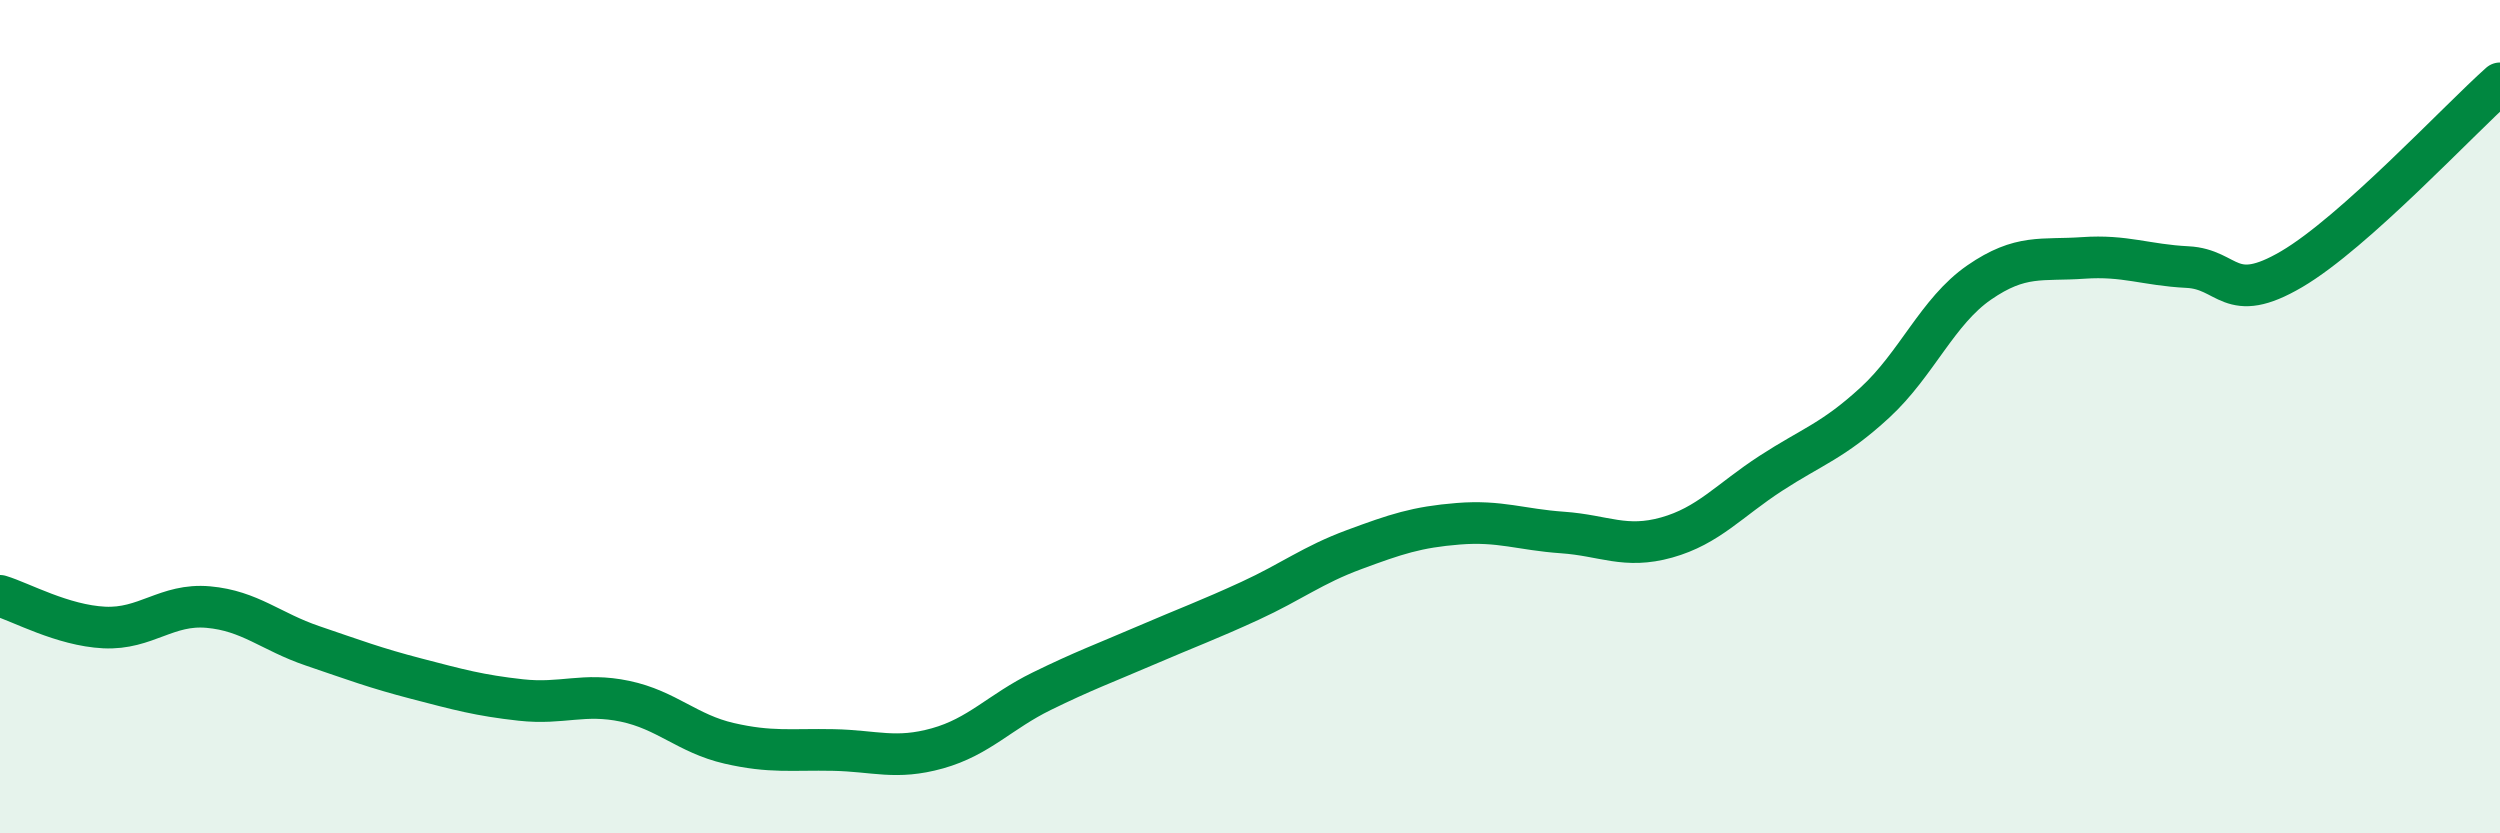
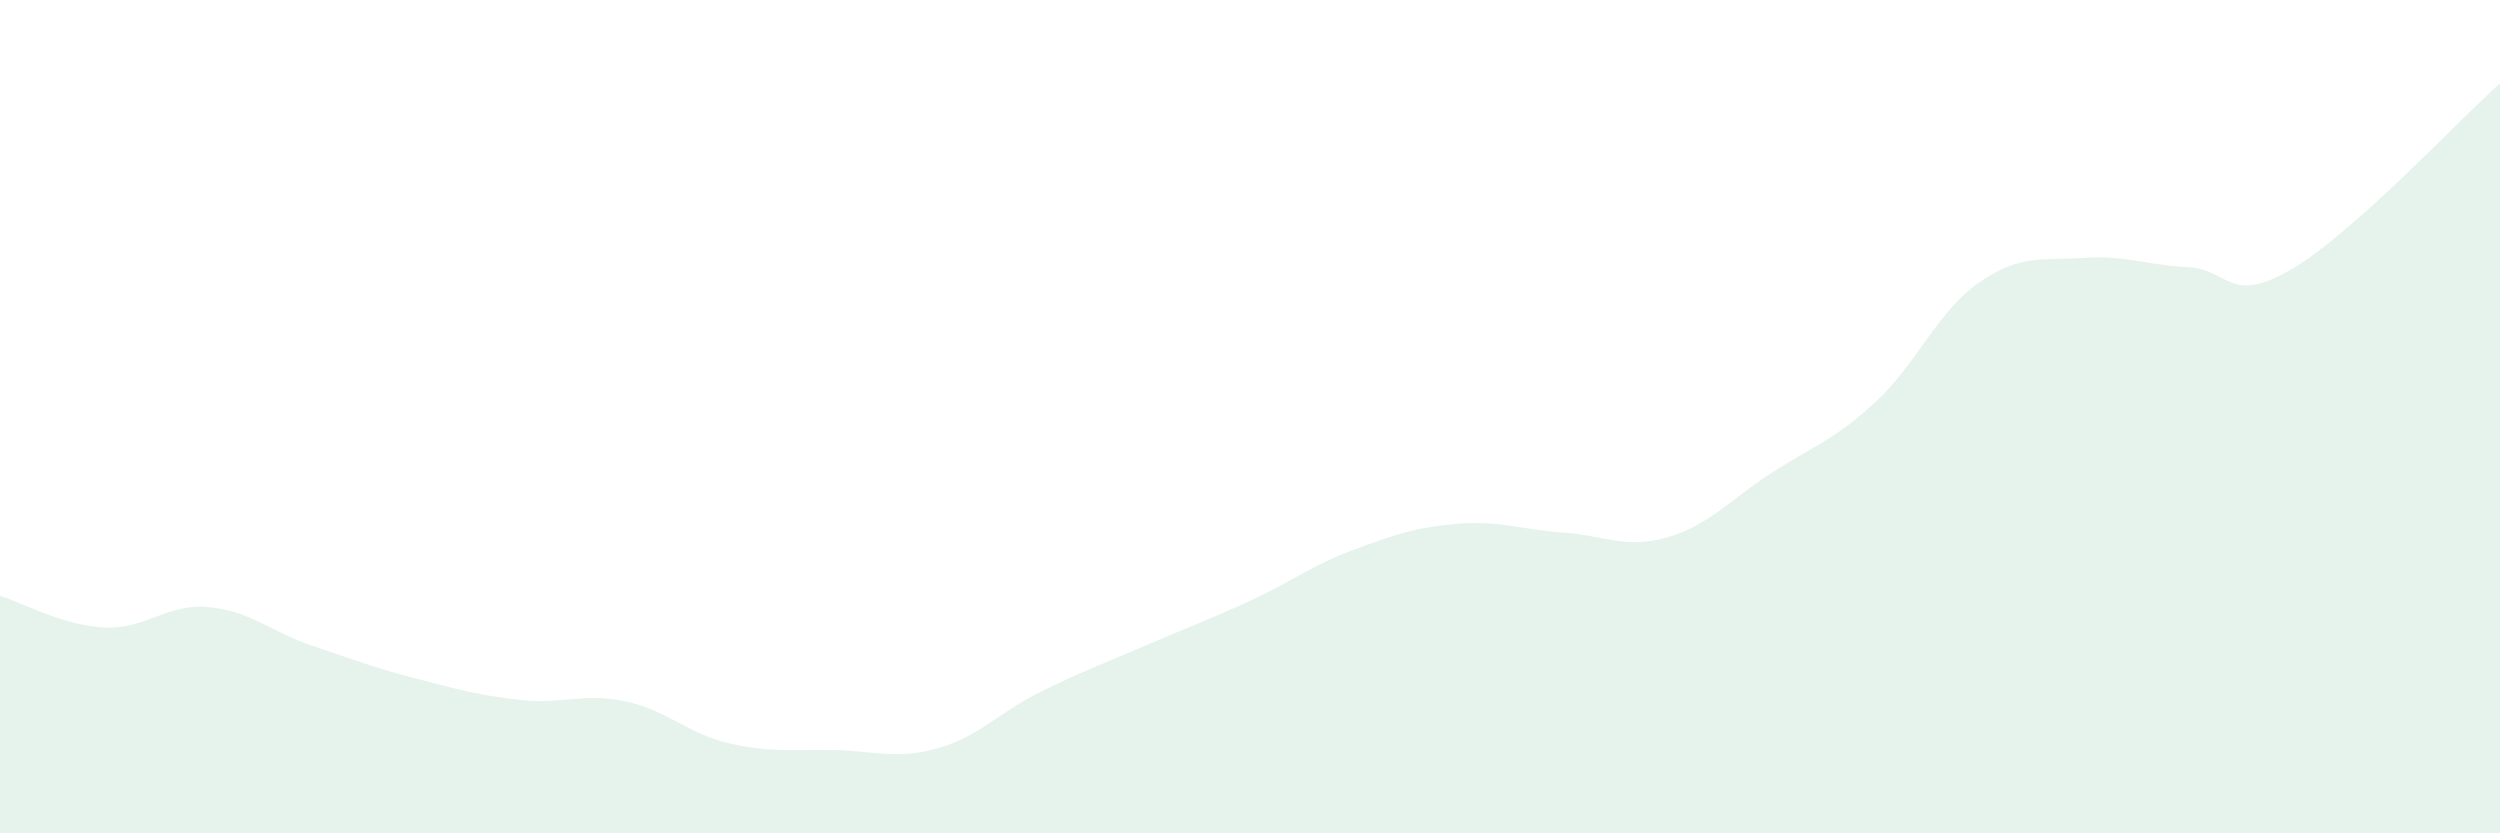
<svg xmlns="http://www.w3.org/2000/svg" width="60" height="20" viewBox="0 0 60 20">
  <path d="M 0,14.3 C 0.5,14.45 1.5,15.01 2.5,15.06 C 3.5,15.11 4,14.48 5,14.57 C 6,14.66 6.5,15.16 7.5,15.5 C 8.5,15.84 9,16.03 10,16.29 C 11,16.55 11.5,16.69 12.5,16.8 C 13.5,16.91 14,16.62 15,16.83 C 16,17.04 16.5,17.61 17.5,17.84 C 18.5,18.07 19,17.98 20,18 C 21,18.02 21.5,18.24 22.5,17.96 C 23.5,17.68 24,17.08 25,16.59 C 26,16.1 26.5,15.92 27.5,15.49 C 28.5,15.06 29,14.88 30,14.42 C 31,13.96 31.5,13.56 32.5,13.19 C 33.5,12.82 34,12.65 35,12.57 C 36,12.49 36.5,12.71 37.5,12.78 C 38.5,12.85 39,13.18 40,12.9 C 41,12.62 41.5,12.01 42.5,11.36 C 43.5,10.71 44,10.58 45,9.66 C 46,8.74 46.5,7.47 47.5,6.78 C 48.5,6.09 49,6.26 50,6.19 C 51,6.12 51.5,6.36 52.5,6.41 C 53.5,6.46 53.5,7.34 55,6.46 C 56.5,5.58 59,2.89 60,2L60 20L0 20Z" fill="#008740" opacity="0.1" stroke-linecap="round" stroke-linejoin="round" />
-   <path d="M 0,14.3 C 0.5,14.45 1.5,15.01 2.5,15.06 C 3.5,15.11 4,14.48 5,14.57 C 6,14.66 6.5,15.16 7.5,15.5 C 8.5,15.84 9,16.03 10,16.29 C 11,16.55 11.5,16.69 12.5,16.8 C 13.5,16.91 14,16.62 15,16.83 C 16,17.04 16.5,17.61 17.5,17.84 C 18.5,18.07 19,17.98 20,18 C 21,18.02 21.5,18.24 22.5,17.96 C 23.5,17.68 24,17.08 25,16.59 C 26,16.1 26.5,15.92 27.5,15.49 C 28.5,15.06 29,14.88 30,14.42 C 31,13.96 31.5,13.56 32.5,13.19 C 33.5,12.82 34,12.65 35,12.57 C 36,12.49 36.5,12.71 37.5,12.78 C 38.5,12.85 39,13.18 40,12.9 C 41,12.62 41.5,12.01 42.5,11.36 C 43.5,10.71 44,10.58 45,9.66 C 46,8.74 46.5,7.47 47.5,6.78 C 48.5,6.09 49,6.26 50,6.19 C 51,6.12 51.5,6.36 52.5,6.41 C 53.5,6.46 53.5,7.34 55,6.46 C 56.5,5.58 59,2.89 60,2" stroke="#008740" stroke-width="1" fill="none" stroke-linecap="round" stroke-linejoin="round" />
</svg>